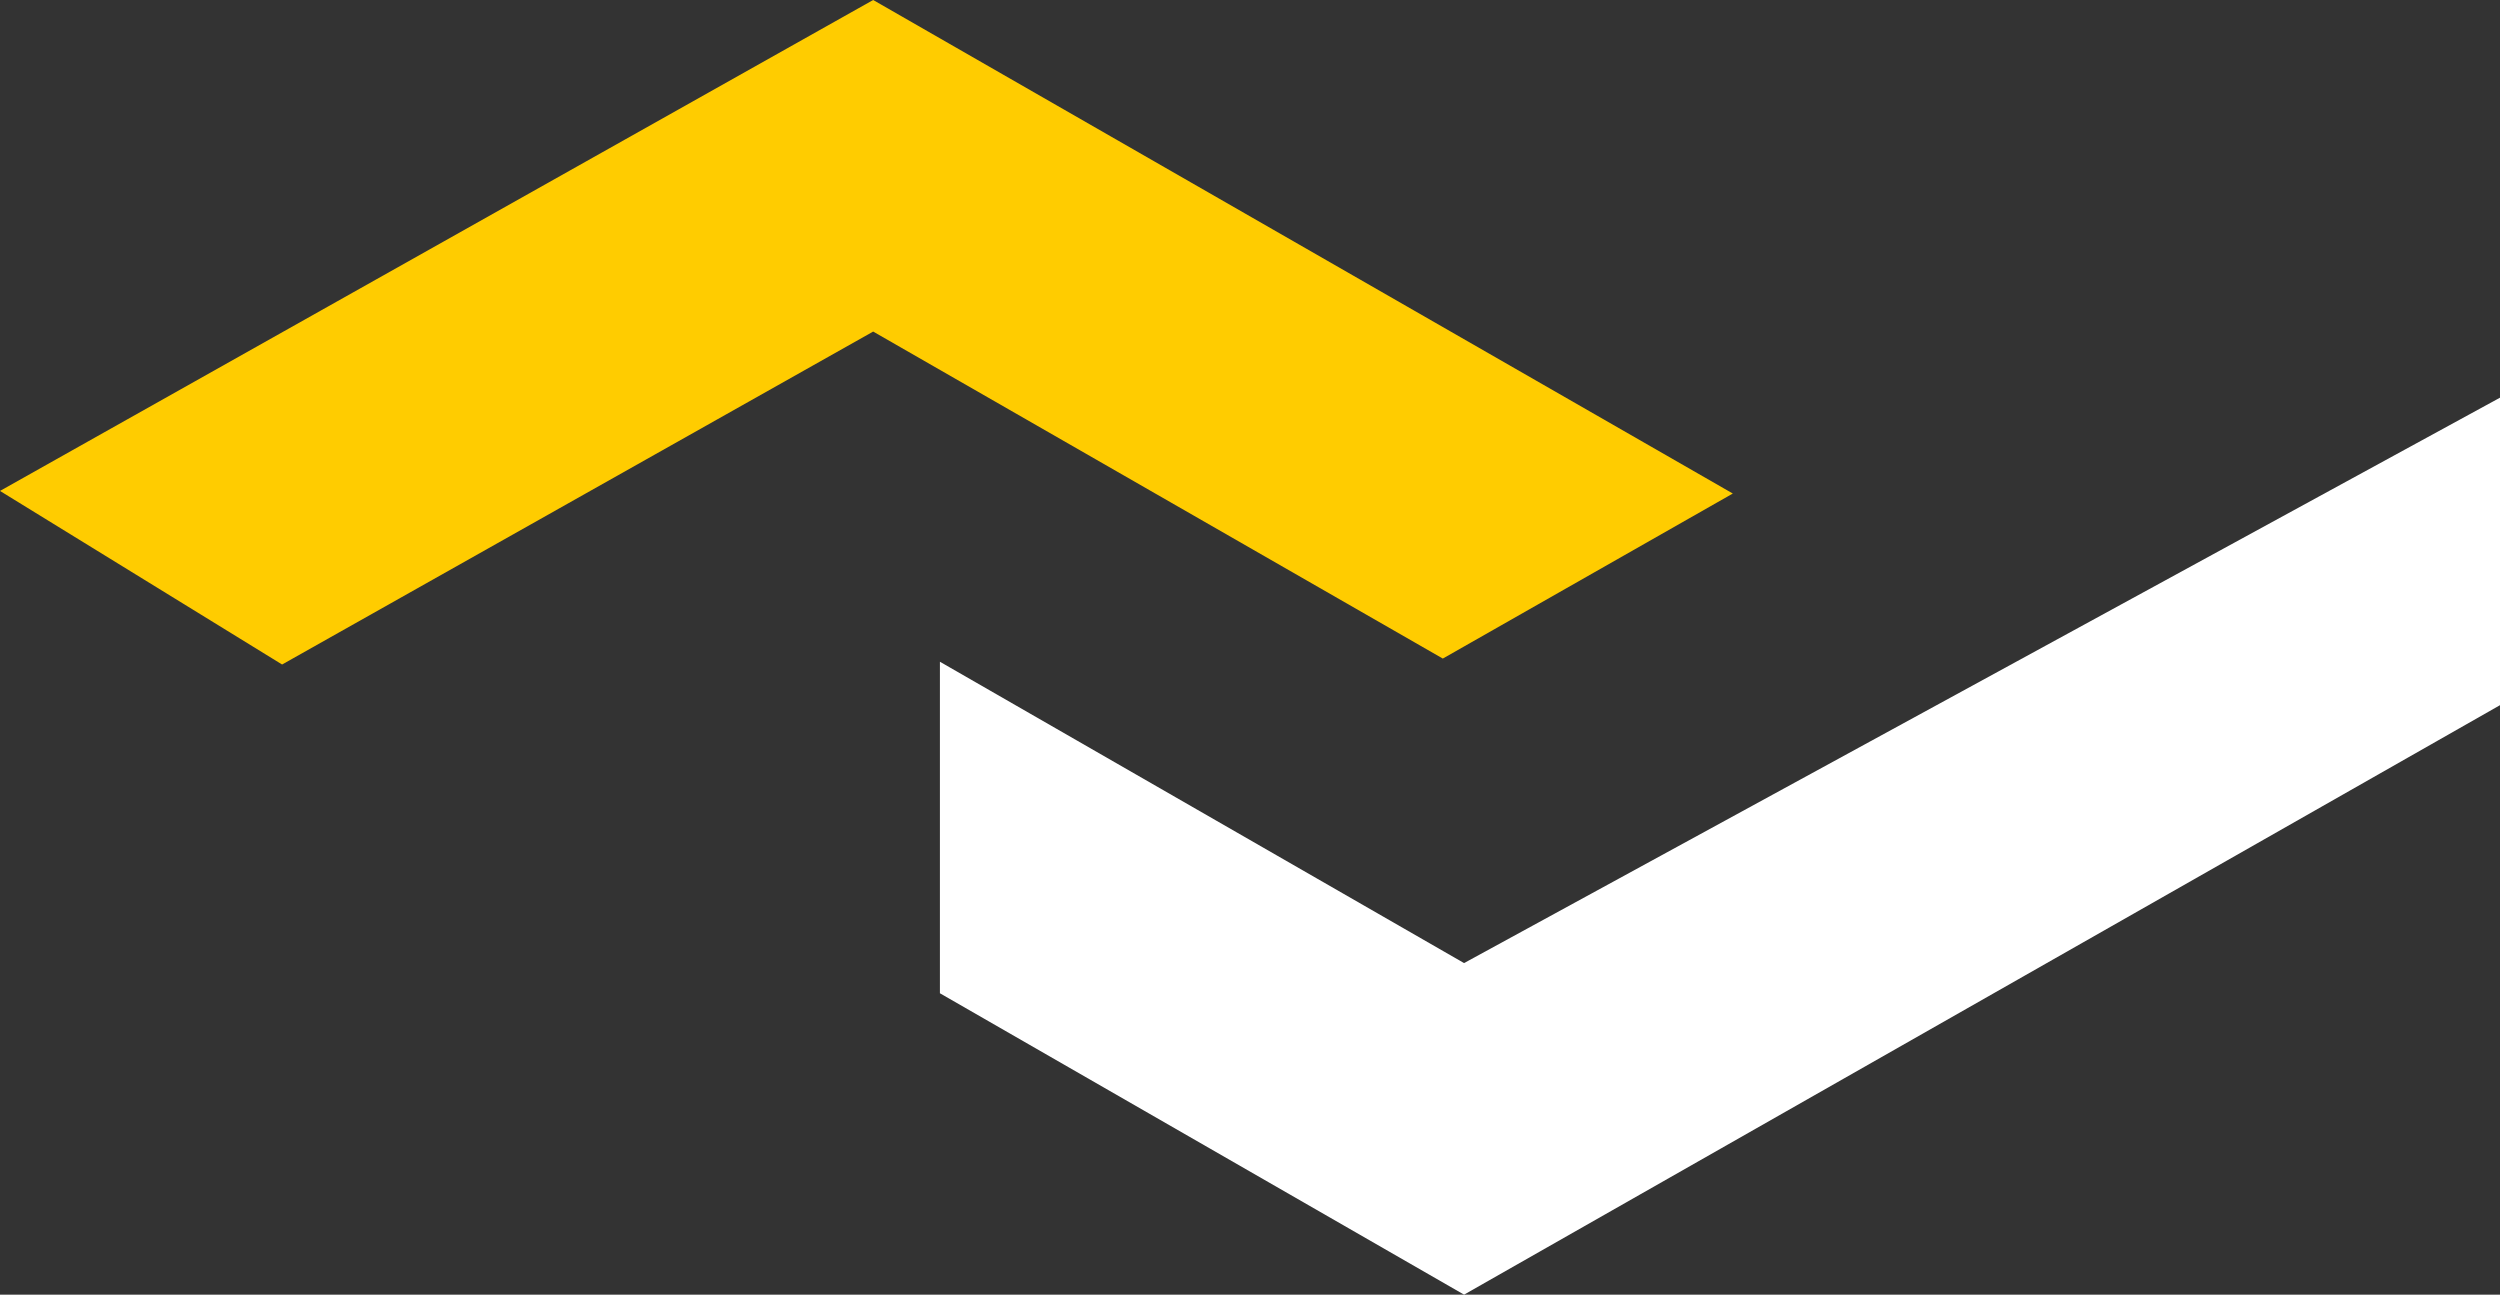
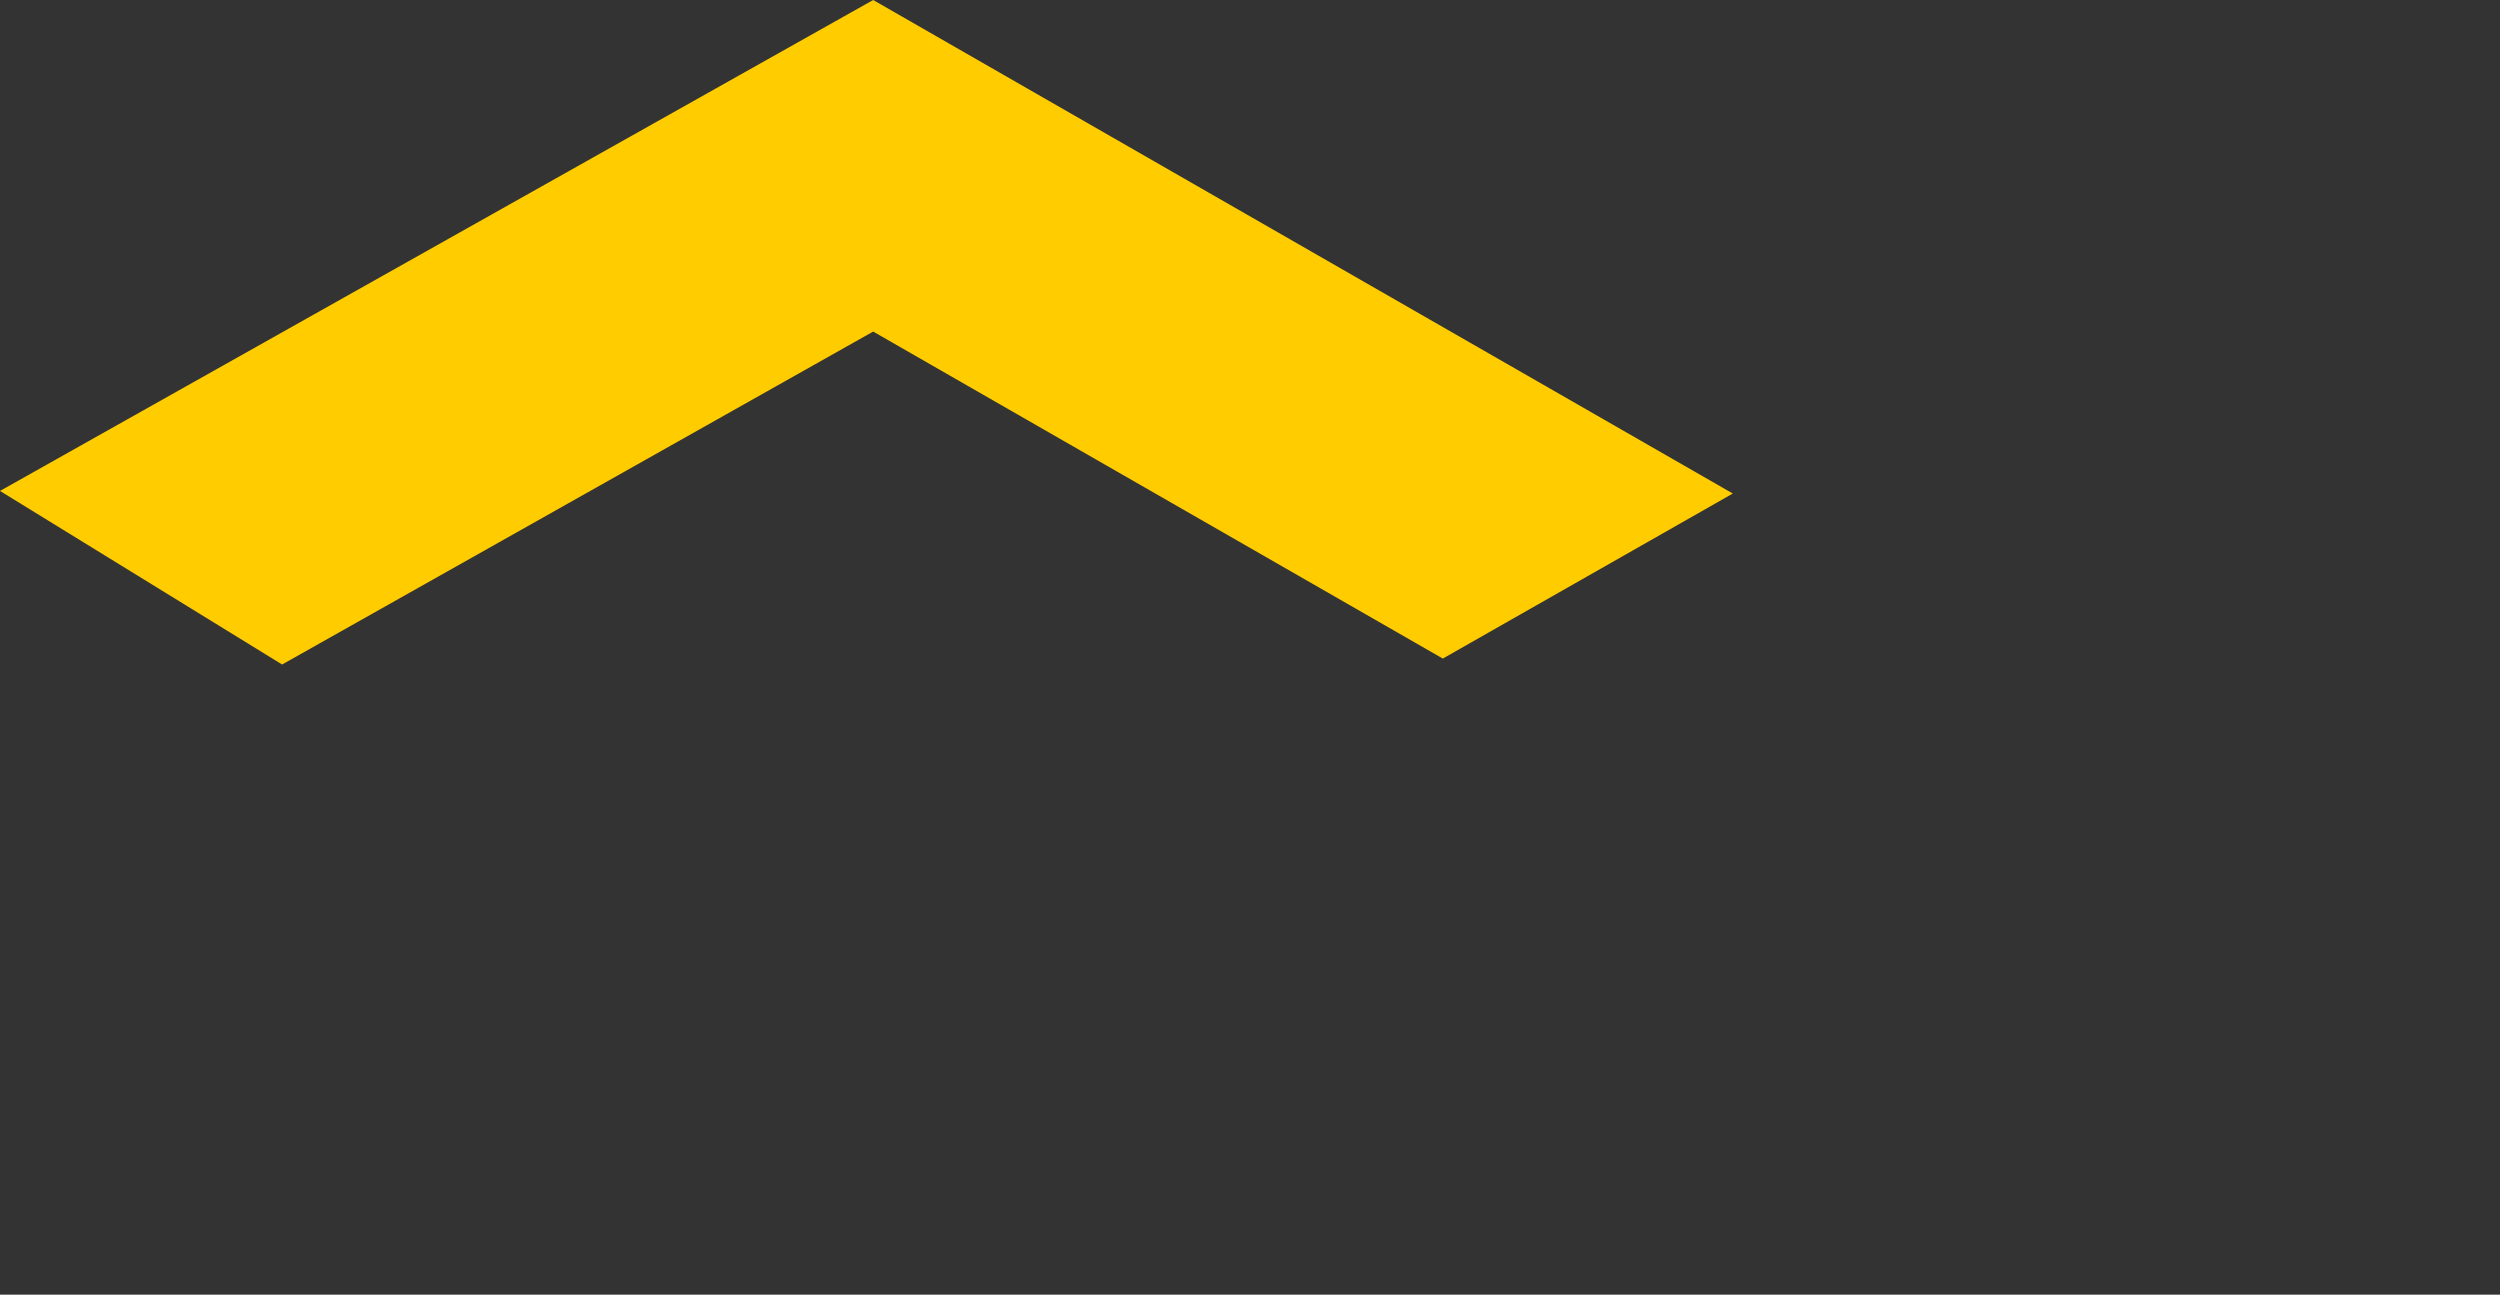
<svg xmlns="http://www.w3.org/2000/svg" width="56px" height="29px" version="1.1">
  <rect width="100%" height="100%" fill="#333333" stroke="none" />
  <g id="Group">
    <path d="M19.559 0L0 10.997L6.319 14.885L19.559 7.427L32.319 14.752L38.815 11.055L19.559 0Z" id="Fill-11" fill="#FFCC00" fill-rule="evenodd" stroke="none" />
-     <path d="M32.795 21.573L21.054 14.823L21.054 22.249L32.795 29L56 15.796L56 8.908L32.795 21.573Z" id="Fill-14" fill="#FFFFFF" fill-rule="evenodd" stroke="none" />
  </g>
</svg>